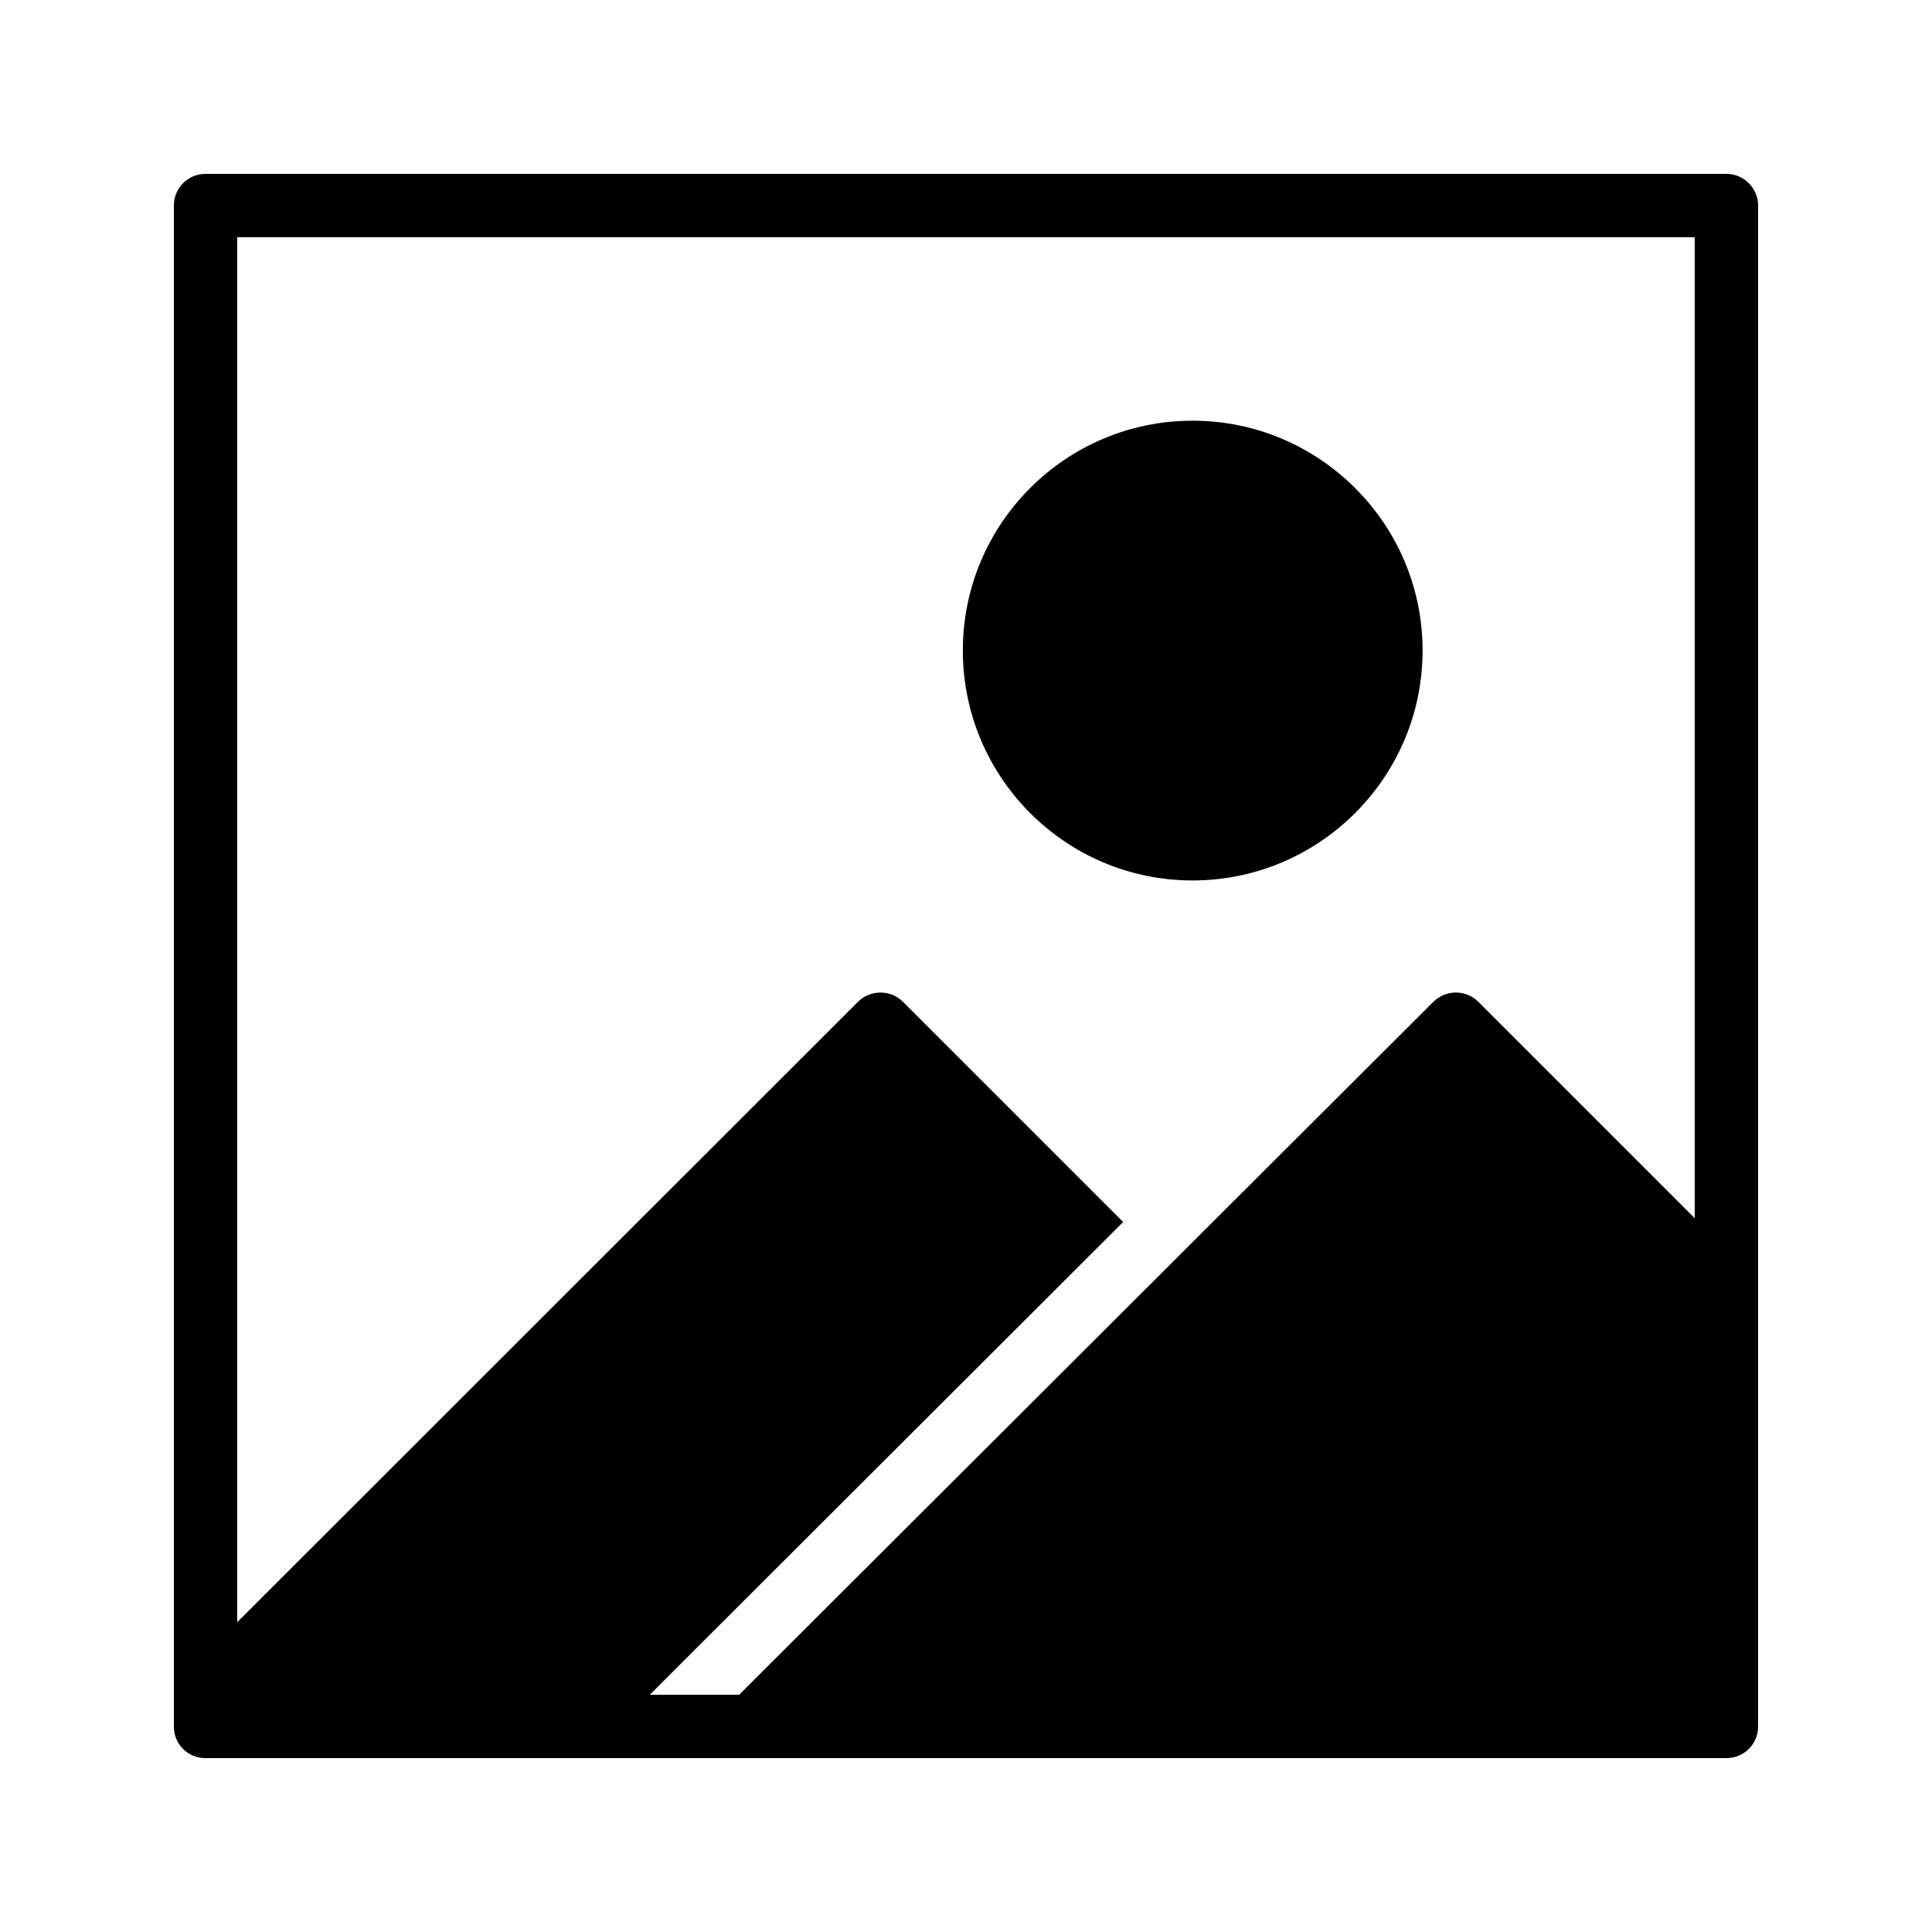
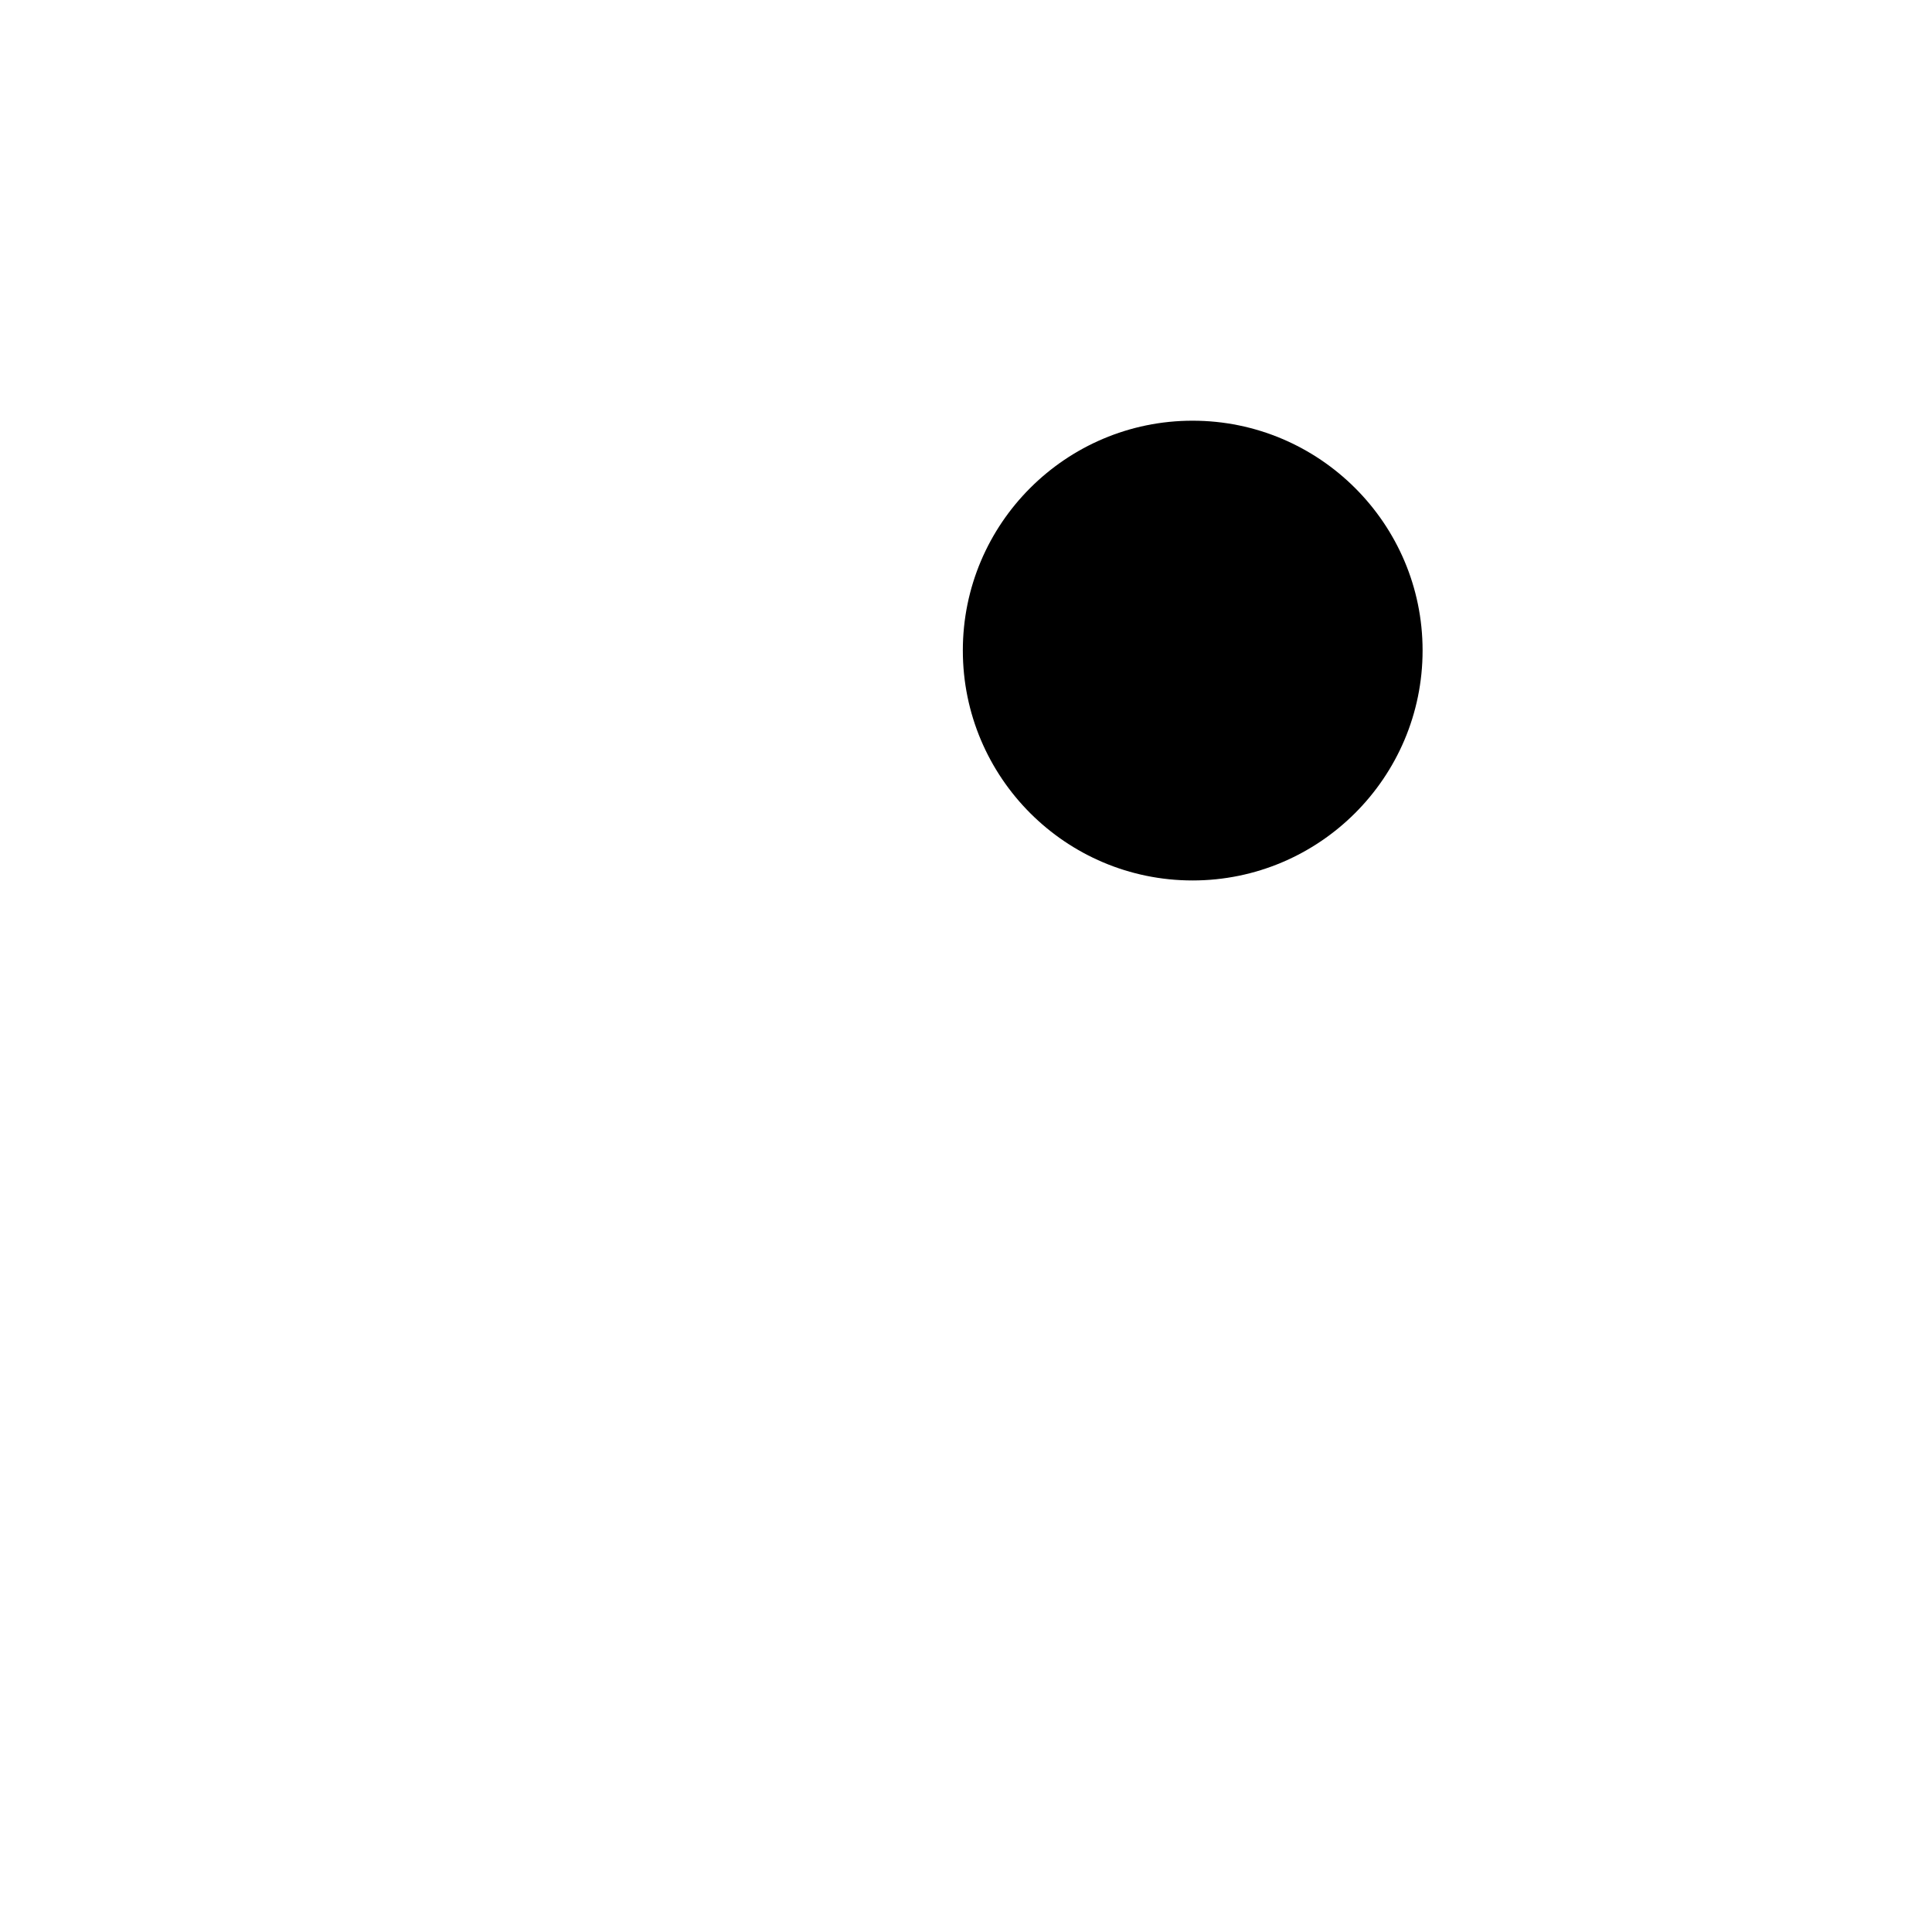
<svg xmlns="http://www.w3.org/2000/svg" fill="#000000" width="800px" height="800px" version="1.1" viewBox="144 144 512 512">
  <g>
-     <path d="m601.52 190.08h-403.05c-4.703 0-8.398 3.777-8.398 8.398v403.05c0 4.703 3.695 8.398 8.398 8.398h124.61l278.44-0.004c4.617 0 8.398-3.695 8.398-8.398l-0.004-117.89v-285.16c0-4.621-3.777-8.398-8.395-8.398zm-65.75 219.41c-3.273-3.273-8.566-3.273-11.922 0l-183.97 183.64h-23.68l11.84-11.84 113.61-113.44-58.359-58.359c-3.273-3.273-8.648-3.273-11.922 0l-164.5 164.41v-367.03h386.25v259.96z" />
    <path d="m460.04 255.49c-33.586 0-60.879 27.289-60.879 60.879 0 33.672 27.289 60.961 60.879 60.961 33.586 0 60.961-27.289 60.961-60.961 0-33.59-27.371-60.879-60.961-60.879z" />
  </g>
</svg>